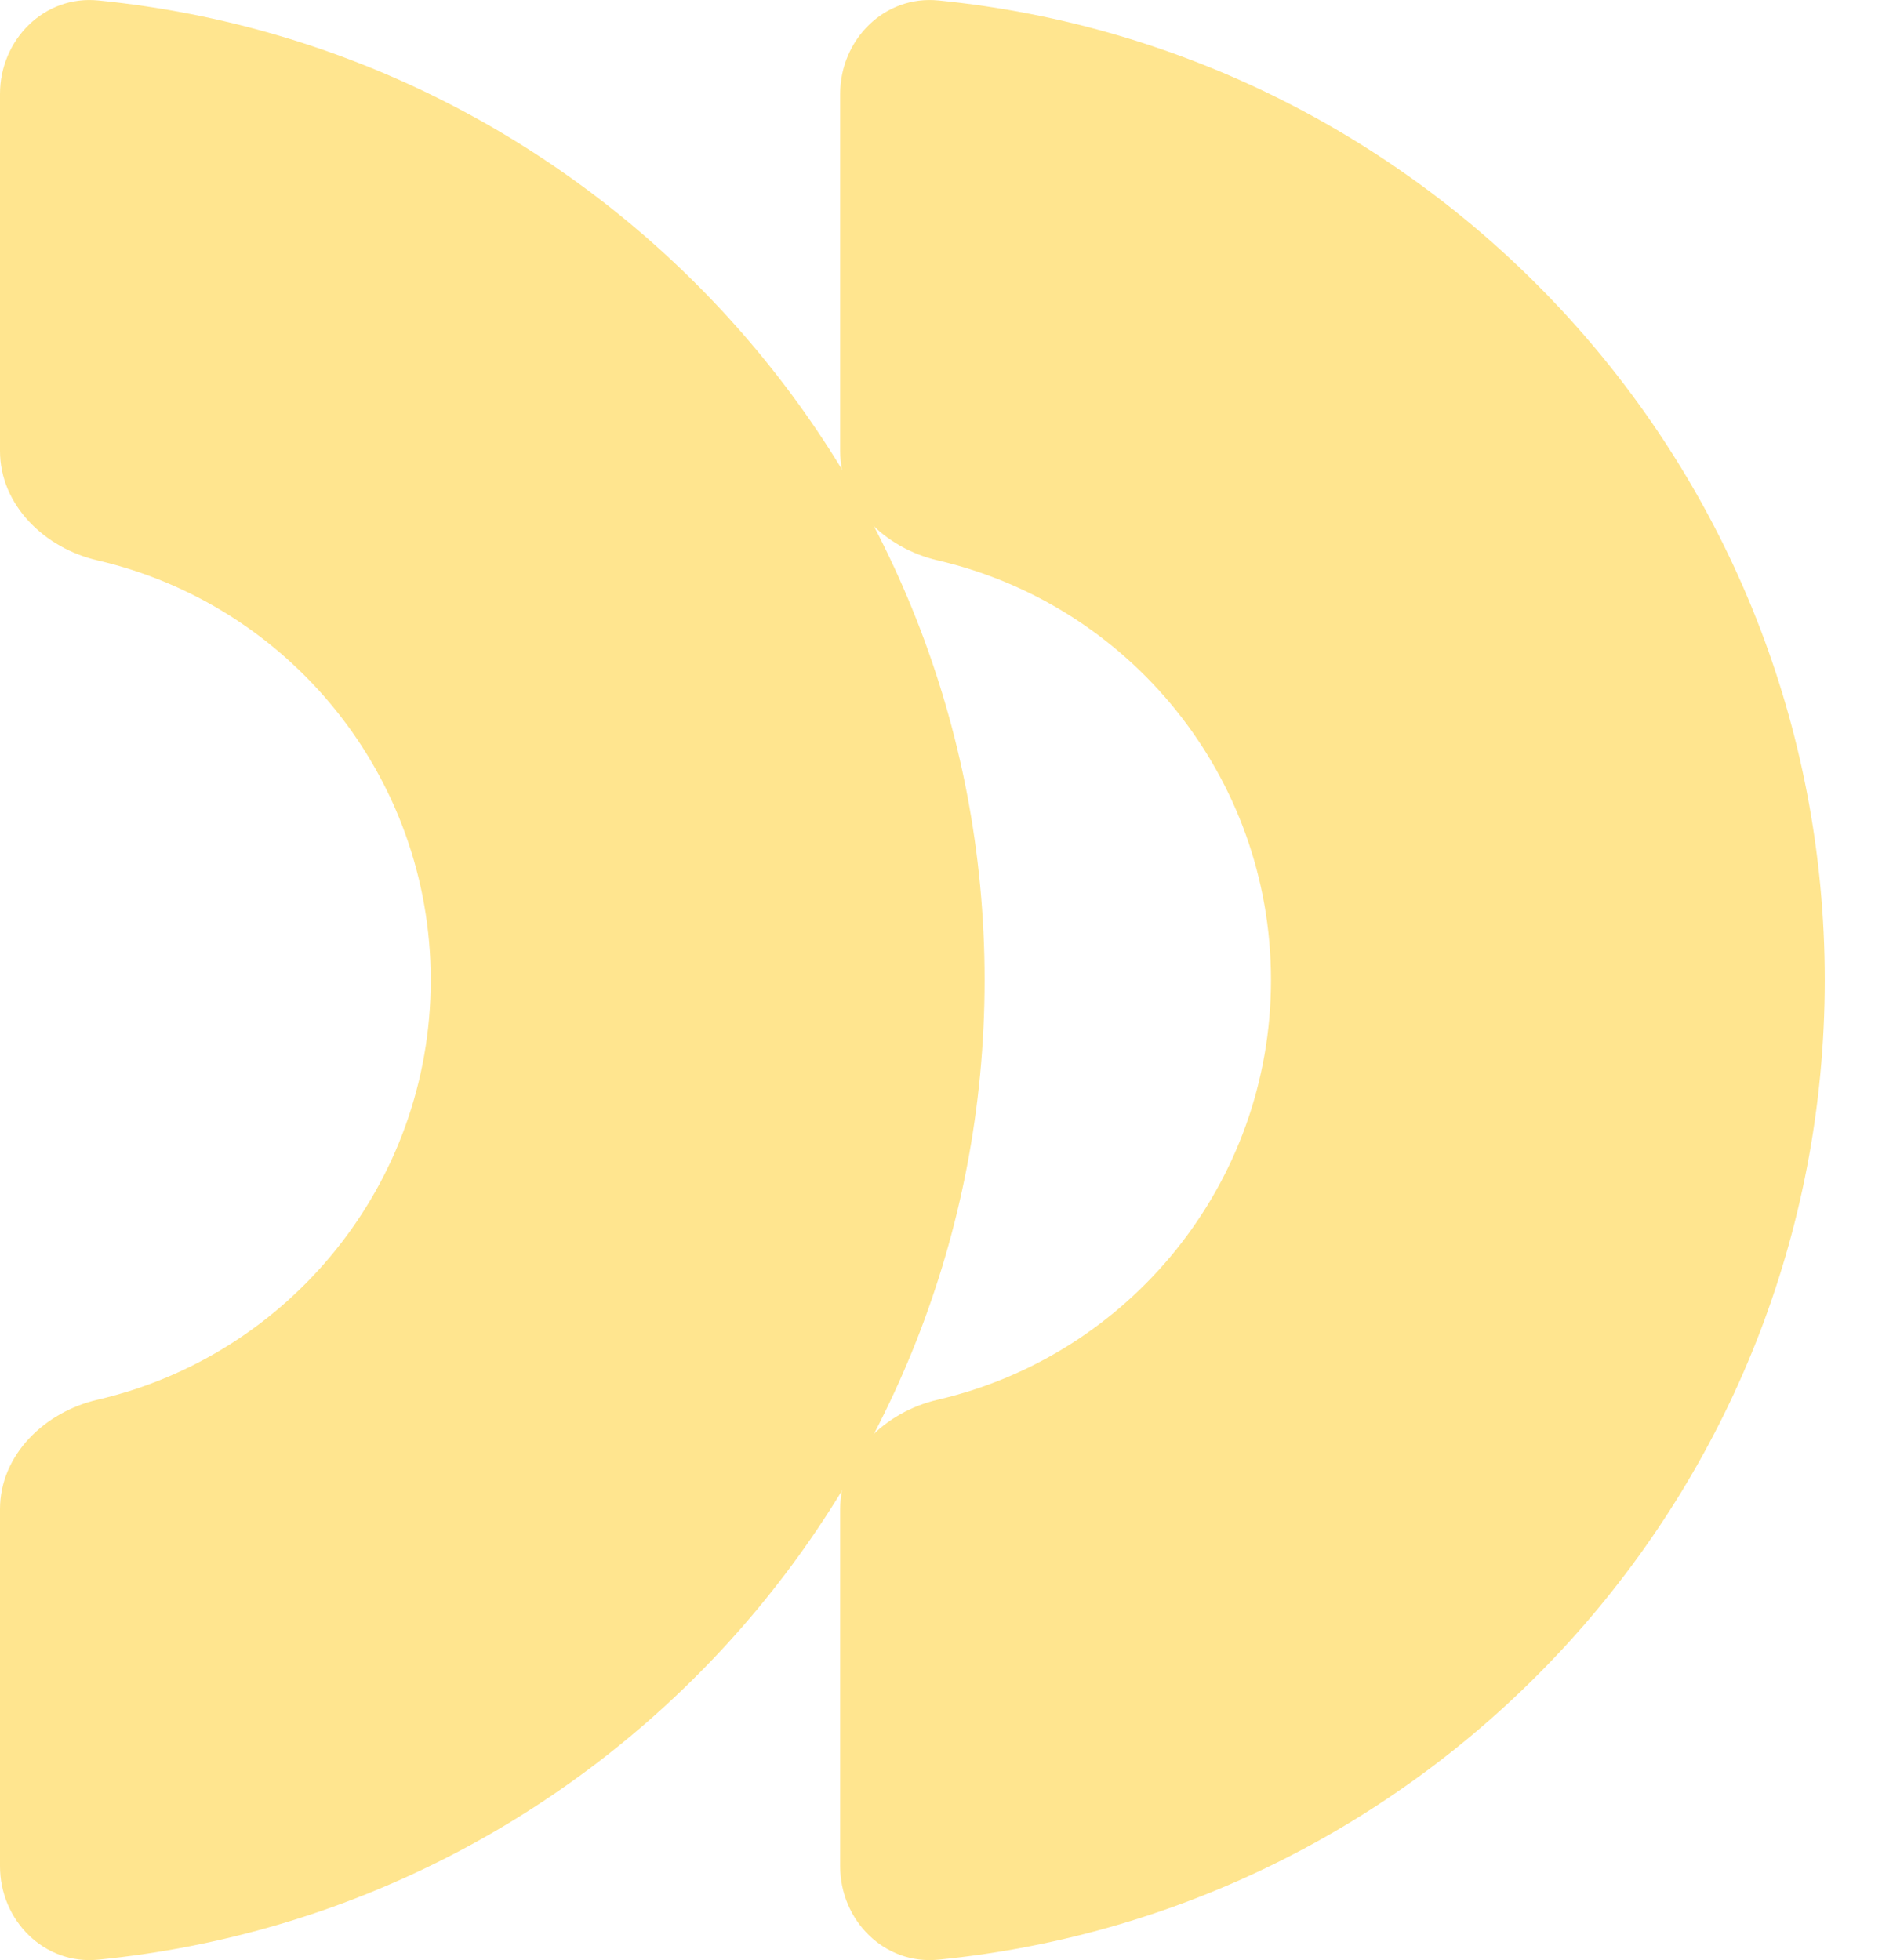
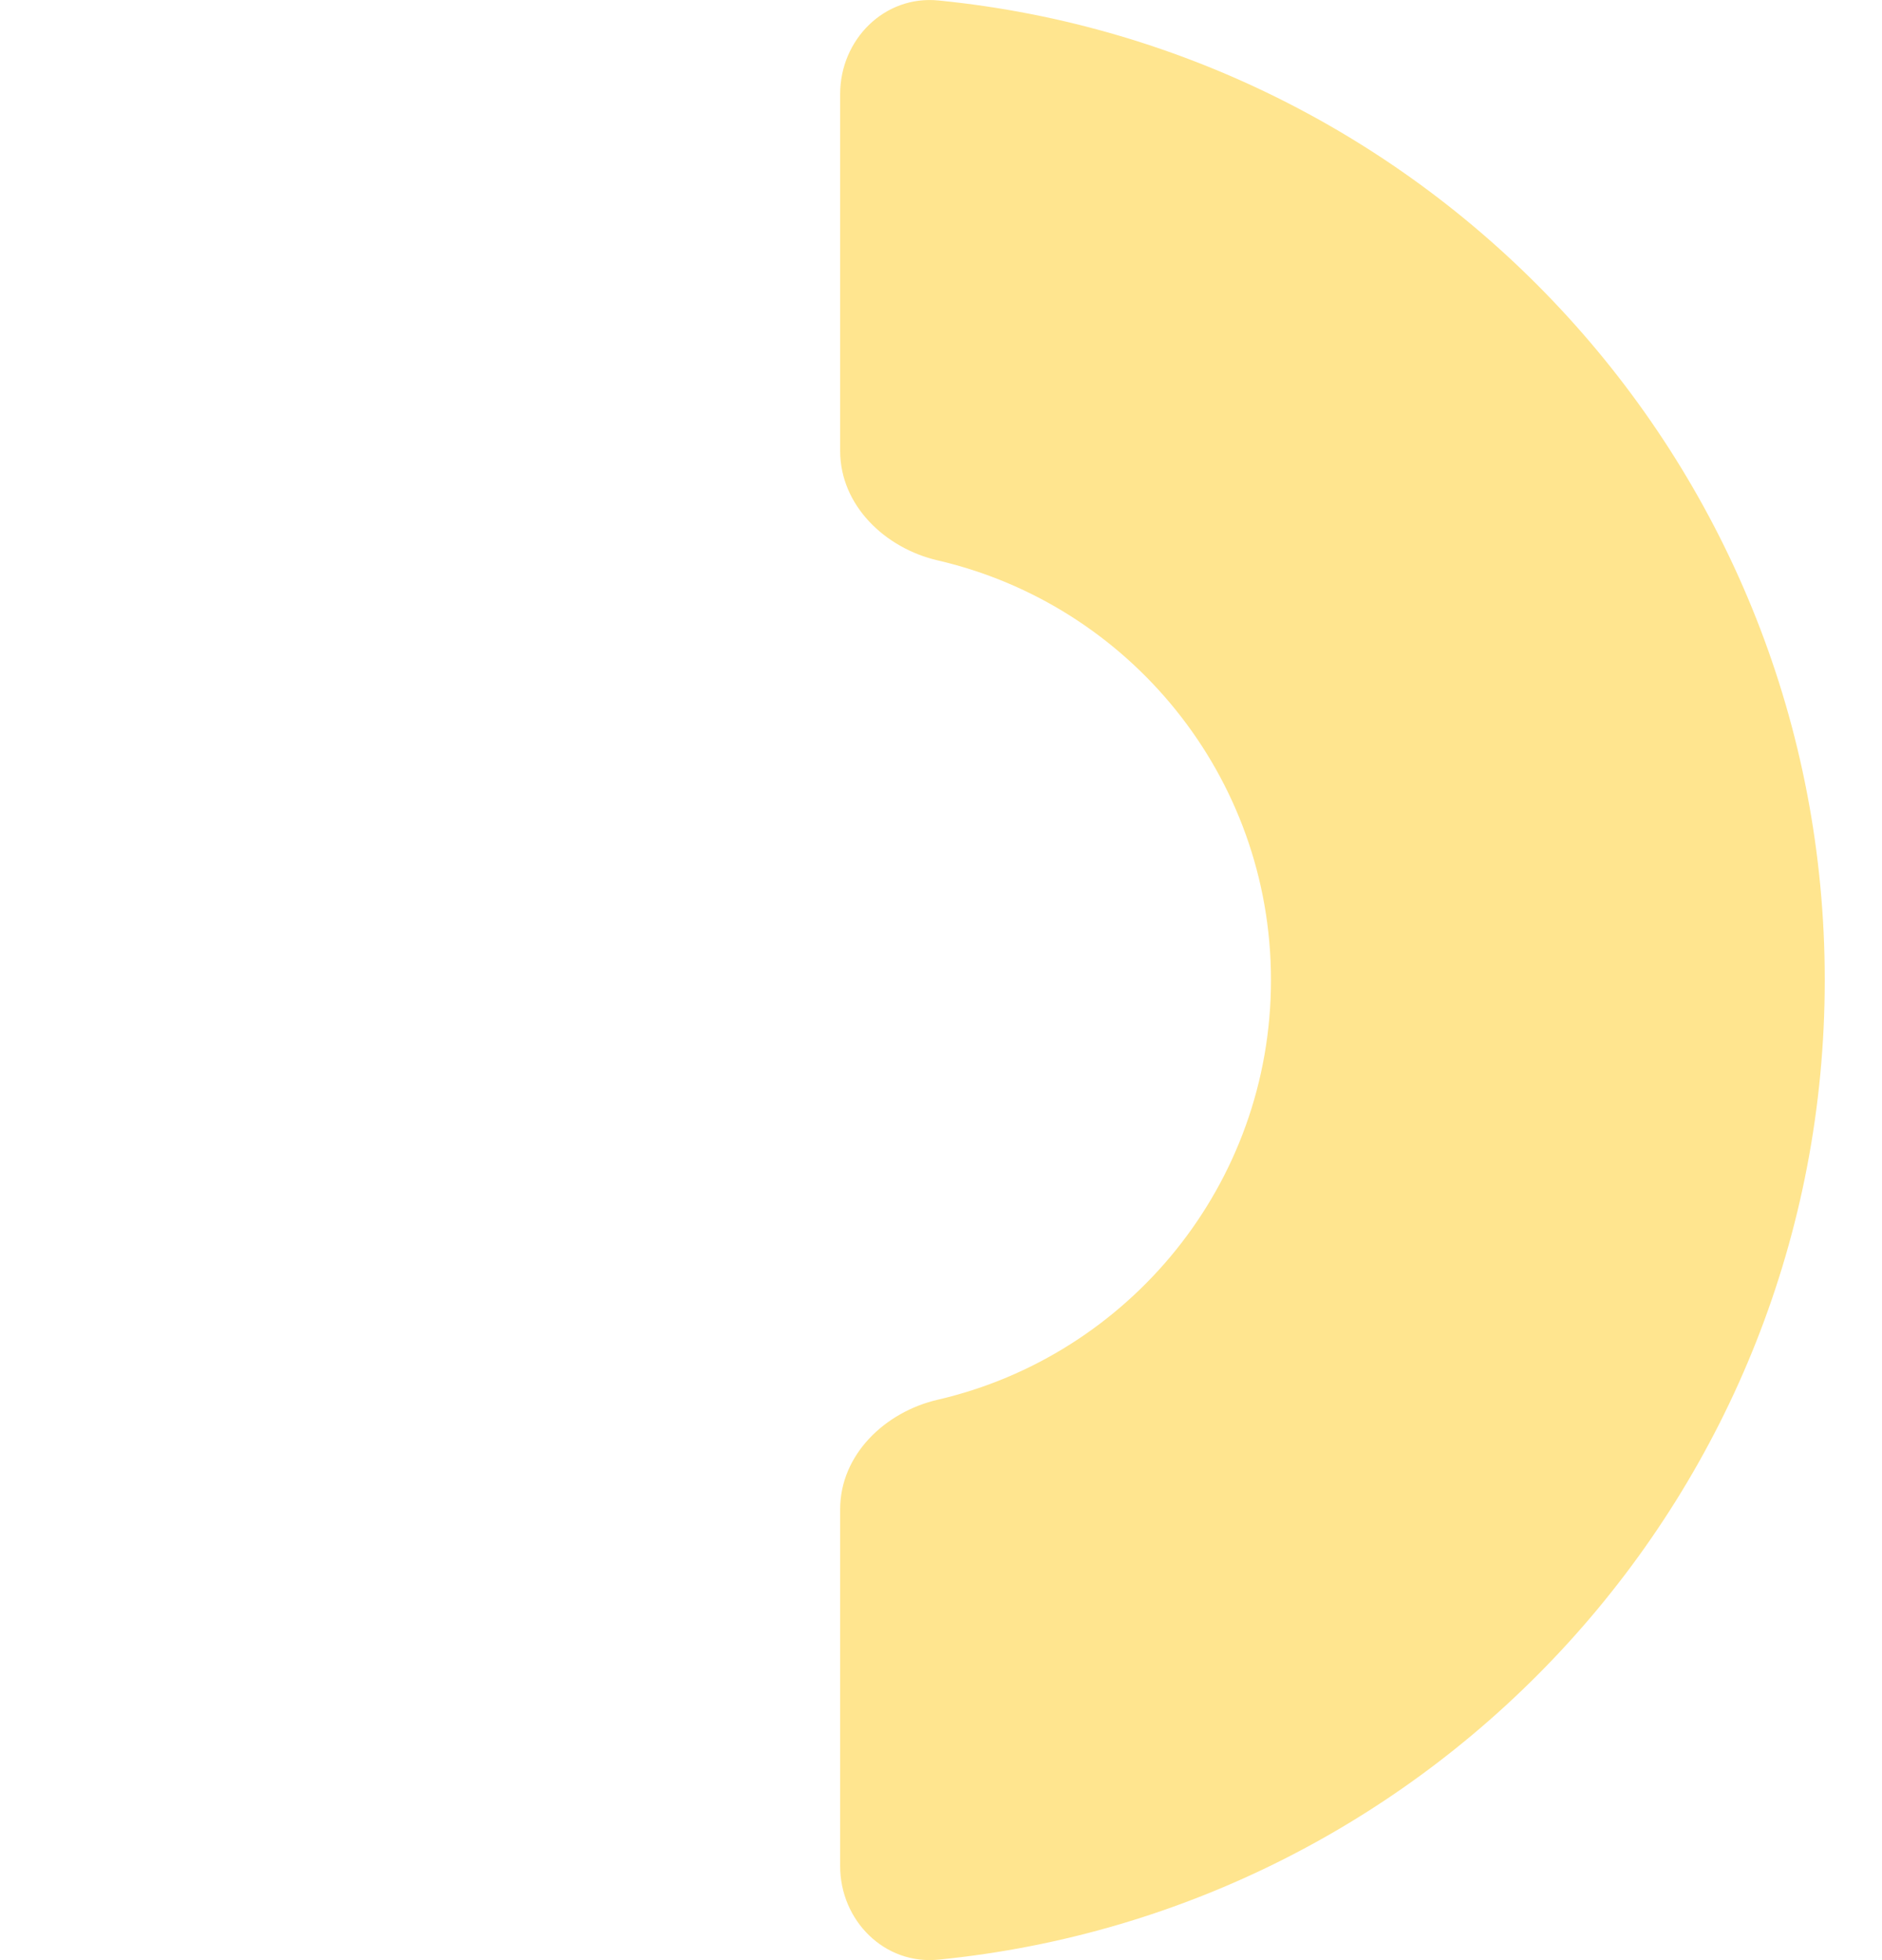
<svg xmlns="http://www.w3.org/2000/svg" width="24" height="25" viewBox="0 0 24 25" fill="none">
-   <path fill-rule="evenodd" clip-rule="evenodd" d="M1.254 24.994C0.564 25.063 -4.88537e-06 24.494 -4.85505e-06 23.801L-4.65609e-06 19.249C-4.62578e-06 18.555 0.57 18.008 1.245 17.852C3.679 17.288 5.493 15.106 5.493 12.5C5.493 9.894 3.679 7.712 1.245 7.148C0.57 6.992 -4.09639e-06 6.444 -4.06608e-06 5.751L-3.86712e-06 1.199C-3.83681e-06 0.506 0.564 -0.063 1.254 0.006C7.6 0.635 12.556 5.989 12.556 12.5C12.556 19.011 7.6 24.365 1.254 24.994Z" fill="#FFE58F" />
  <path fill-rule="evenodd" clip-rule="evenodd" d="M11.968 24.994C11.278 25.063 10.714 24.494 10.714 23.801L10.714 19.249C10.714 18.555 11.284 18.008 11.96 17.852C14.393 17.288 16.208 15.106 16.208 12.5C16.208 9.894 14.393 7.712 11.96 7.148C11.284 6.992 10.714 6.444 10.714 5.751L10.714 1.199C10.714 0.506 11.278 -0.063 11.968 0.006C18.314 0.635 23.27 5.989 23.27 12.5C23.27 19.011 18.314 24.365 11.968 24.994Z" fill="#FFE58F" />
</svg>